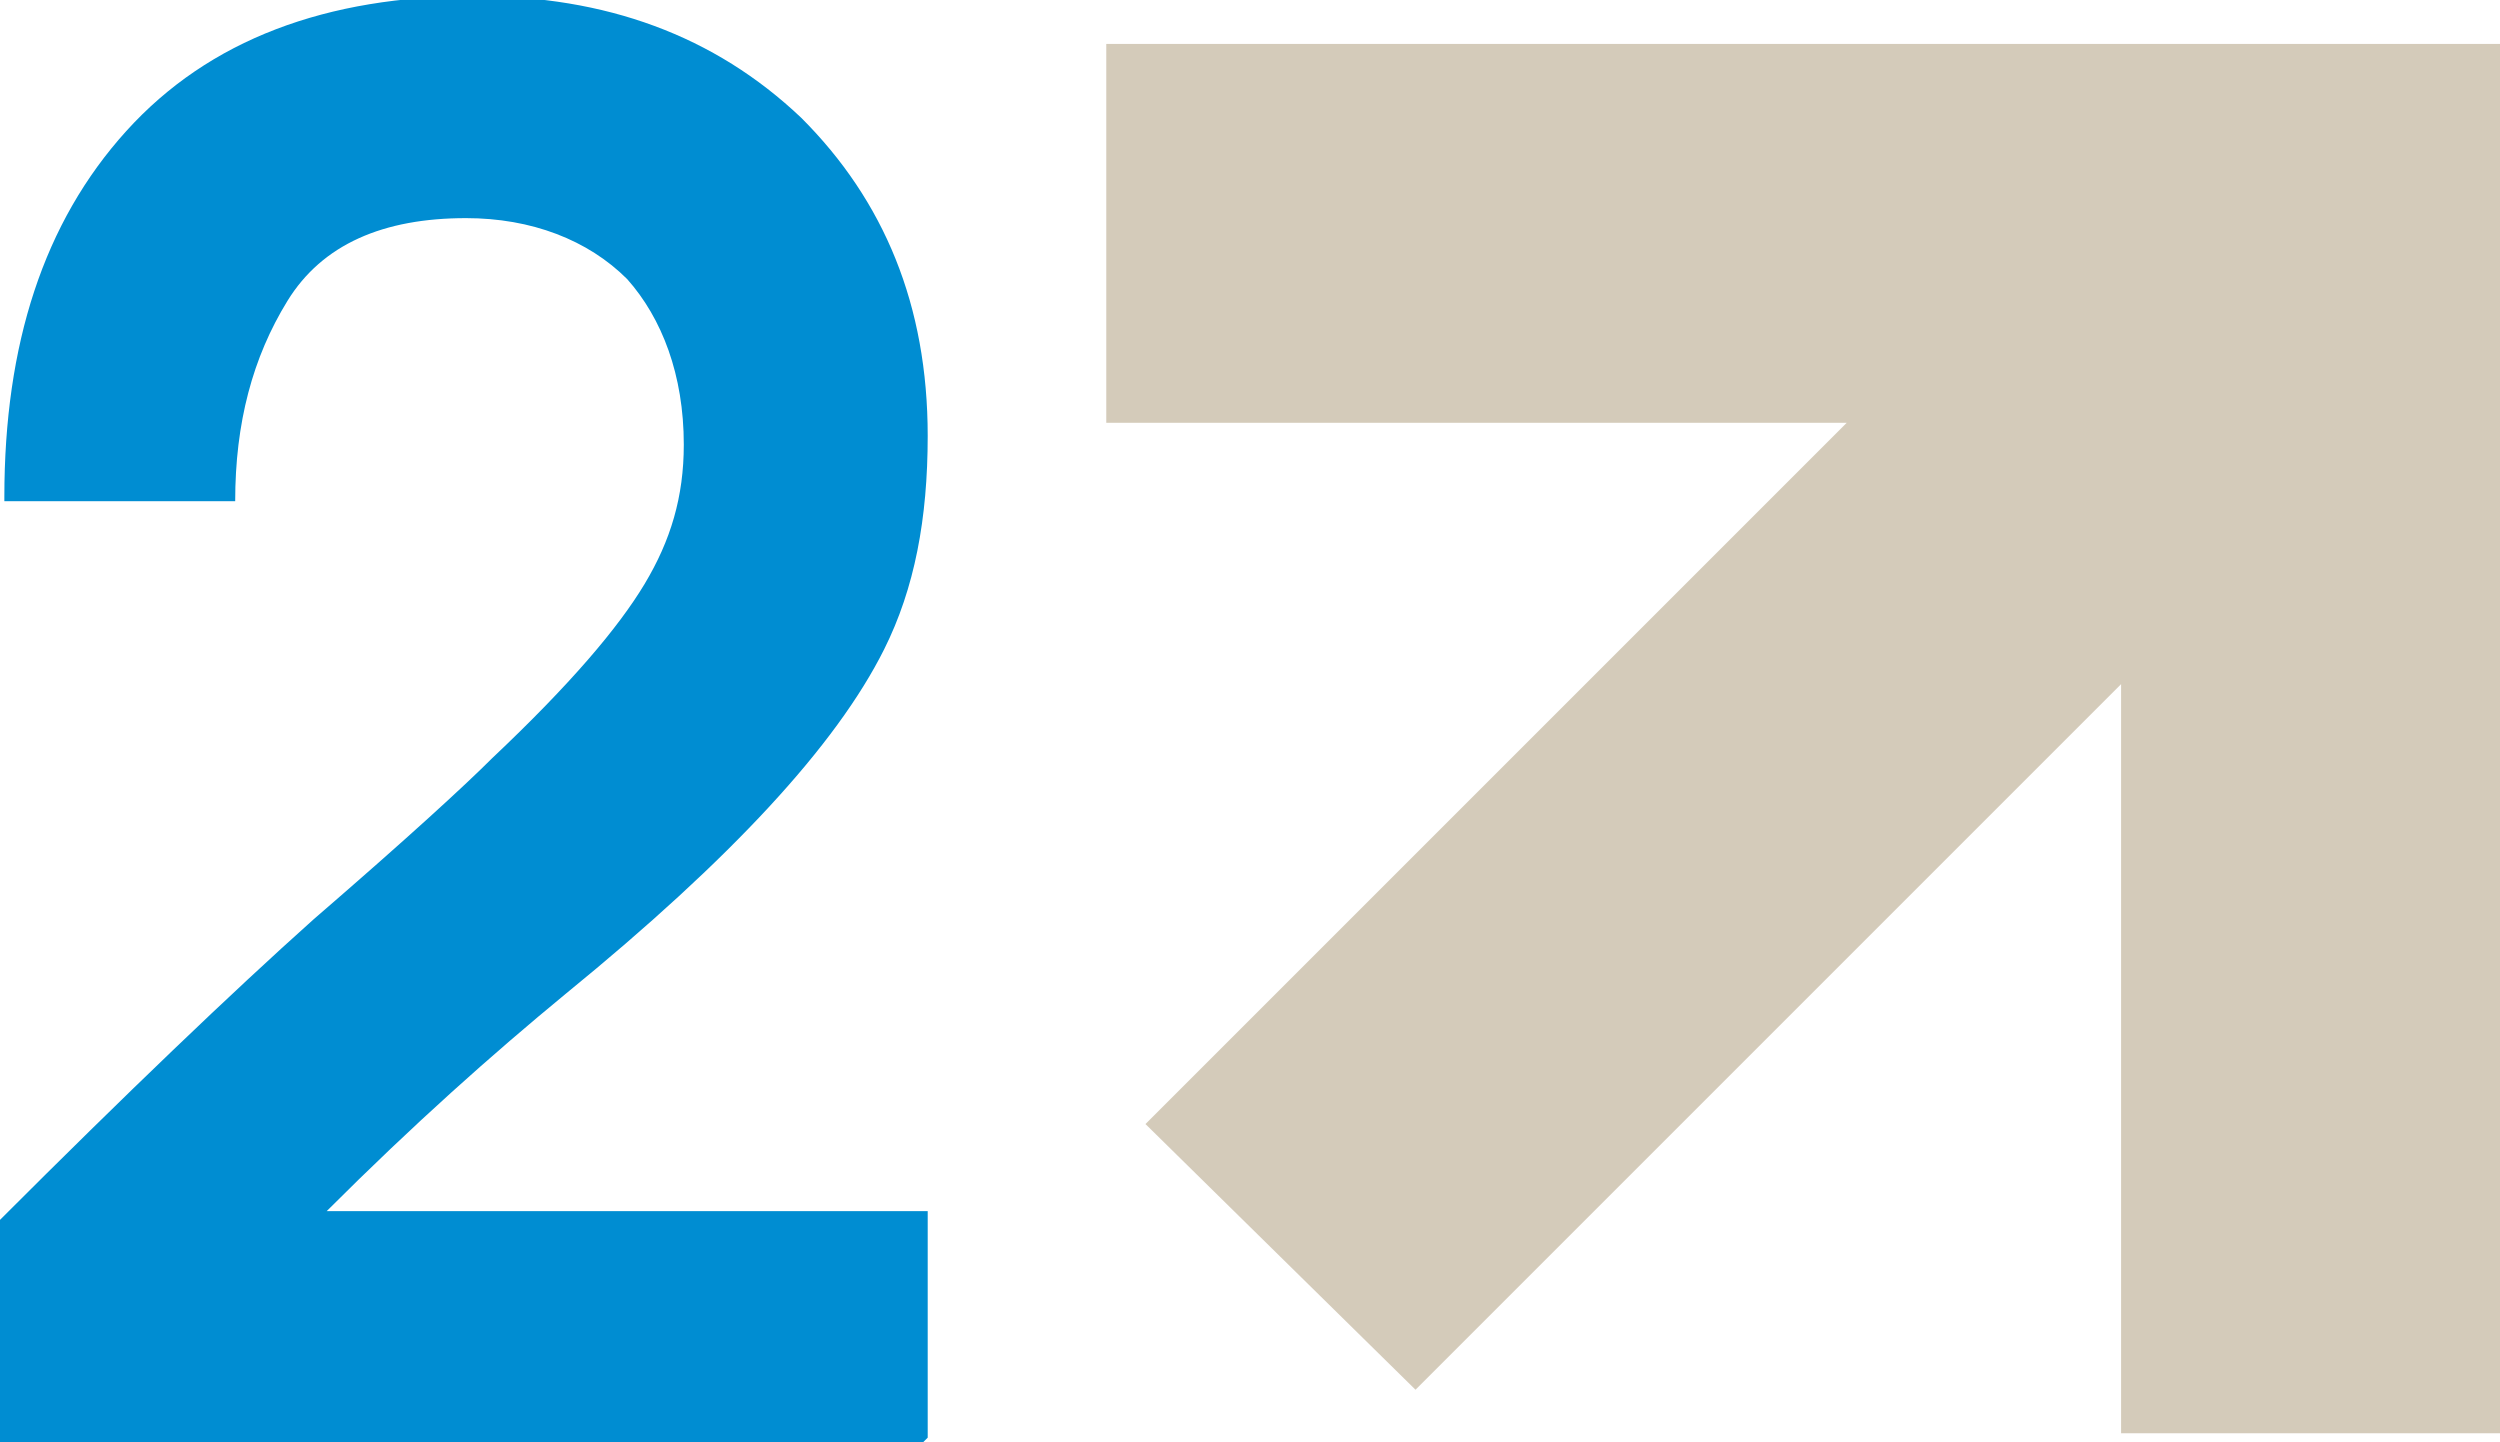
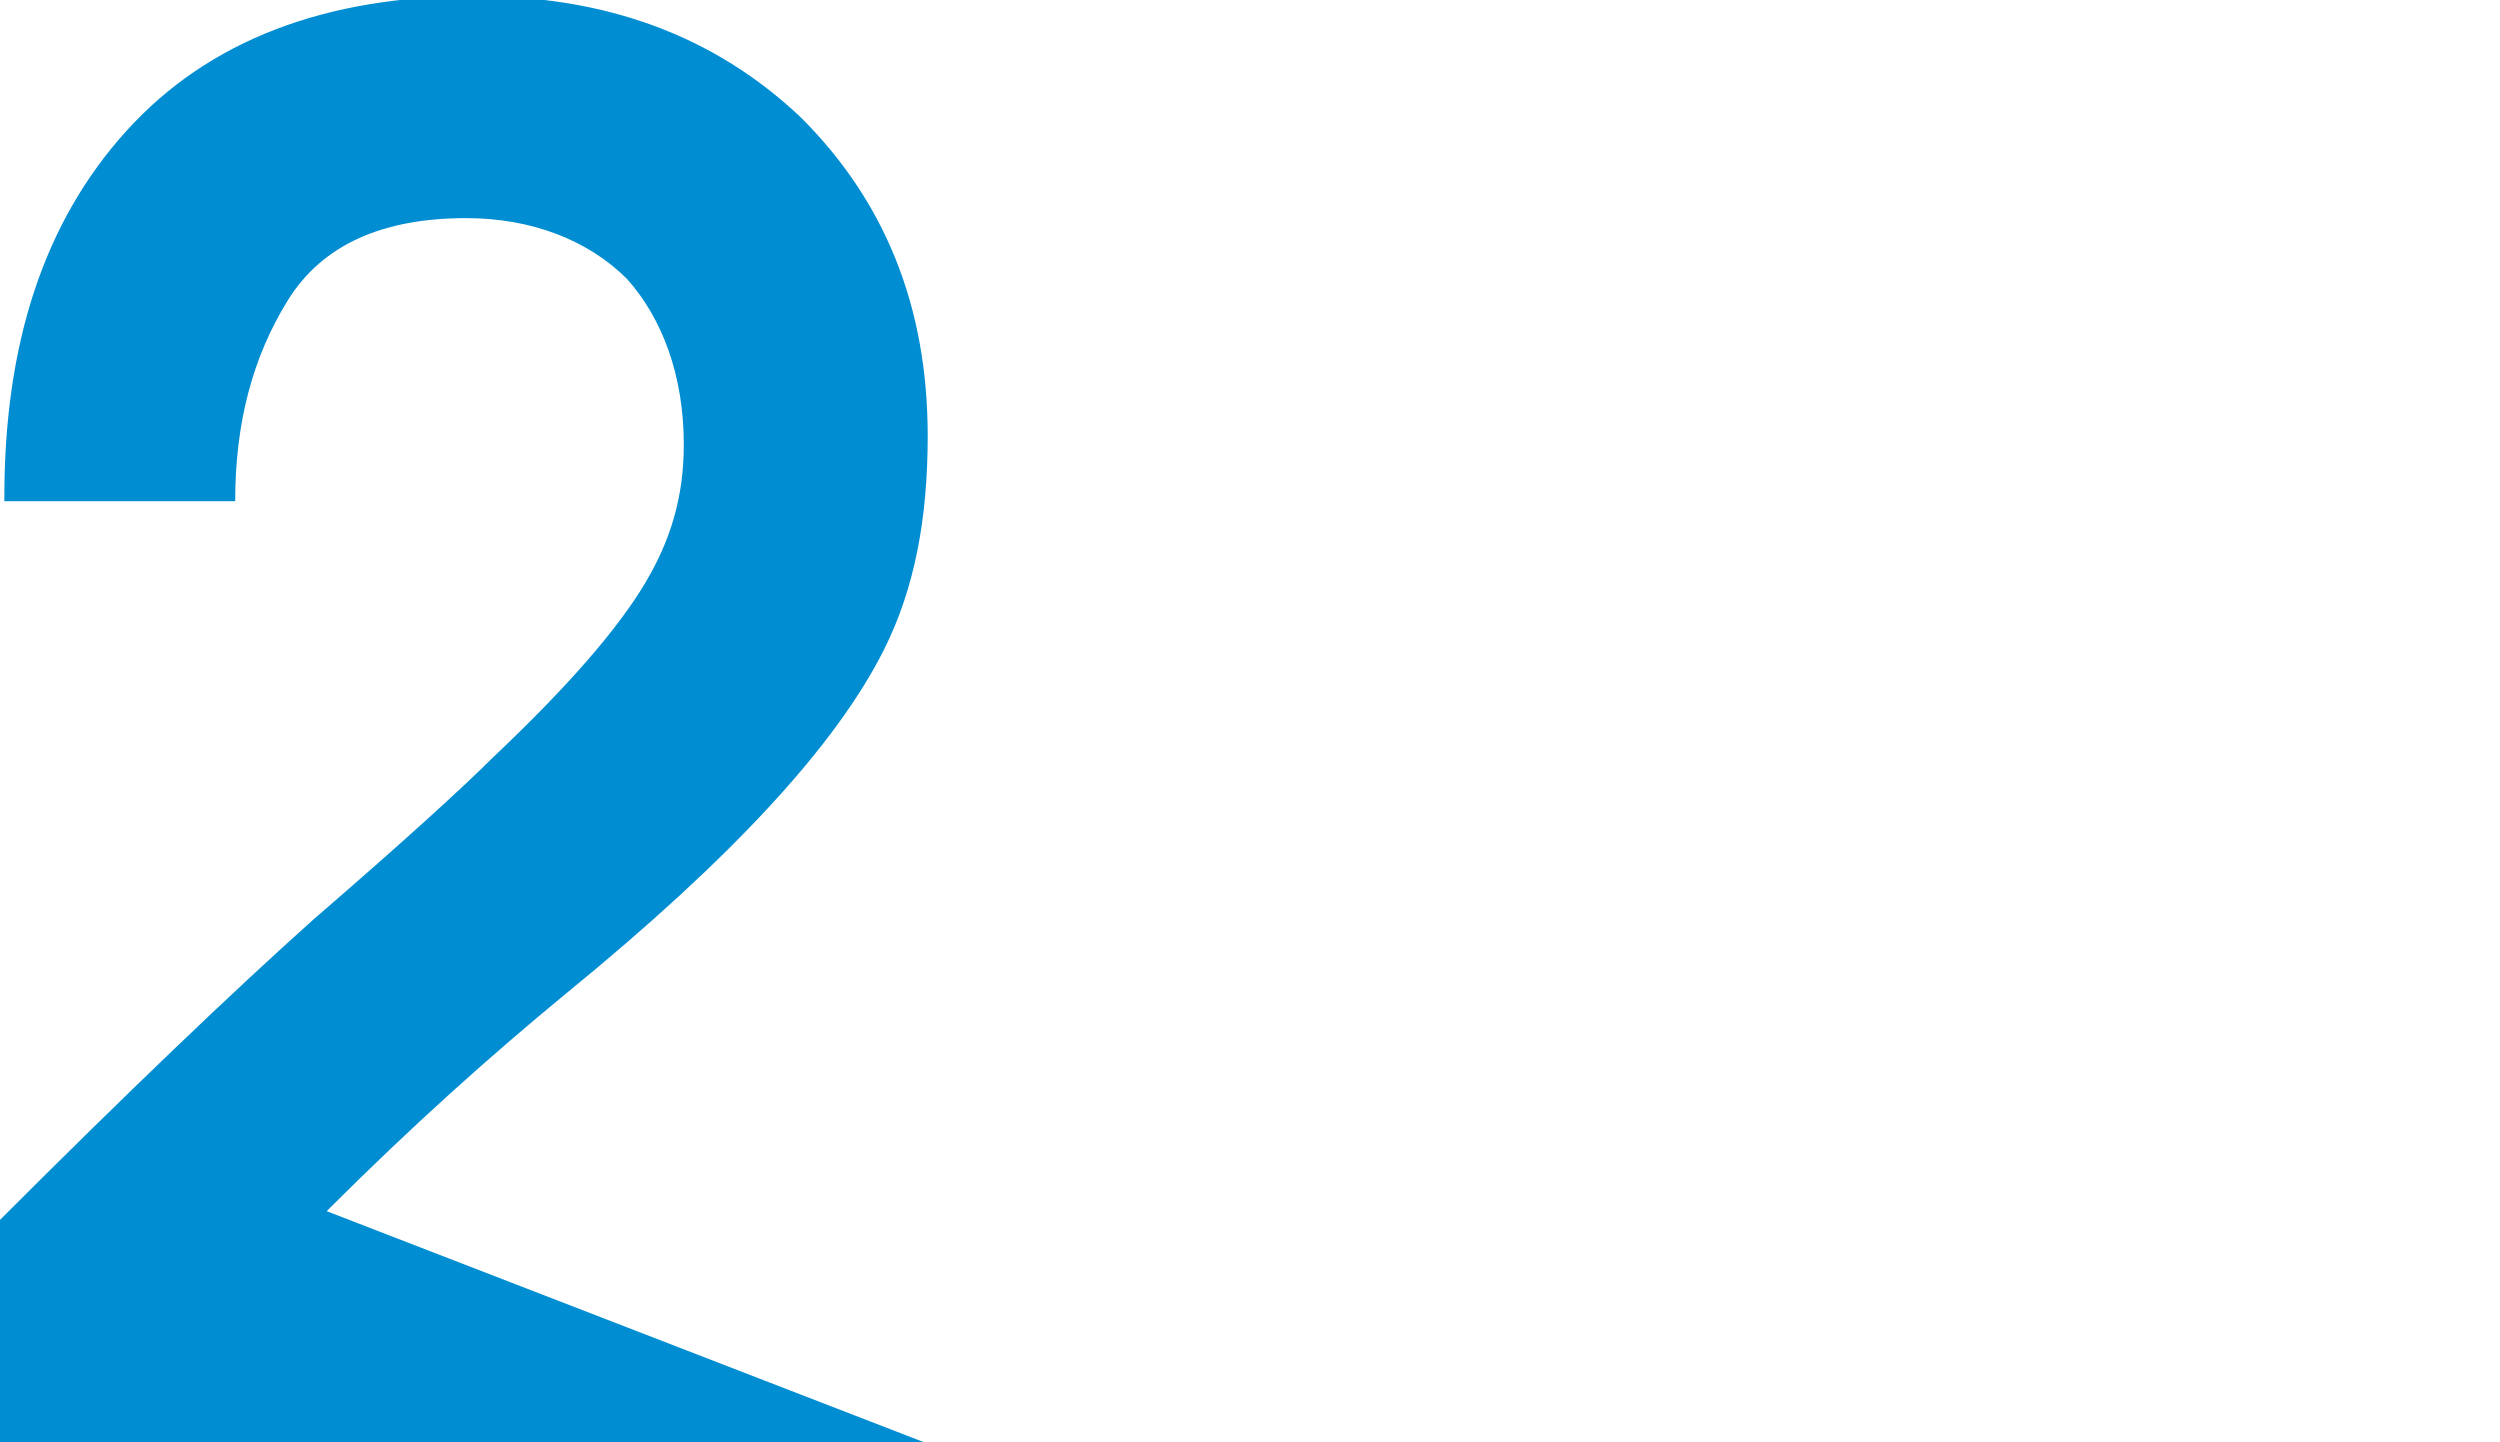
<svg xmlns="http://www.w3.org/2000/svg" xml:space="preserve" width="7.181mm" height="4.143mm" version="1.1" style="shape-rendering:geometricPrecision; text-rendering:geometricPrecision; image-rendering:optimizeQuality; fill-rule:evenodd; clip-rule:evenodd" viewBox="0 0 5.74 3.31">
  <defs>
    <style type="text/css"> .fil1 {fill:#008DD2;fill-rule:nonzero} .fil0 {fill:#AA9776;fill-opacity:0.502} </style>
  </defs>
  <g id="Слой_x0020_1">
    <g id="_2494821554896">
-       <polygon class="fil0" points="5.74,3.29 4.87,3.29 4.87,1.57 3.25,3.19 2.63,2.58 4.24,0.97 2.54,0.97 2.54,0.1 4.87,0.1 5.74,0.1 5.74,0.97 " />
-       <path class="fil1" d="M2.12 3.31l-2.12 0 0 -0.51c0.29,-0.29 0.53,-0.52 0.72,-0.69 0.22,-0.19 0.35,-0.31 0.41,-0.37 0.18,-0.17 0.29,-0.3 0.35,-0.4 0.06,-0.1 0.09,-0.2 0.09,-0.32 0,-0.16 -0.05,-0.29 -0.13,-0.38 -0.09,-0.09 -0.22,-0.14 -0.37,-0.14 -0.19,0 -0.33,0.06 -0.41,0.19 -0.08,0.13 -0.12,0.28 -0.12,0.46l-0.53 0 0 -0.01c0,-0.35 0.09,-0.63 0.28,-0.84 0.19,-0.21 0.46,-0.31 0.8,-0.31 0.3,0 0.55,0.09 0.75,0.28 0.19,0.19 0.29,0.43 0.29,0.73 0,0.19 -0.03,0.35 -0.1,0.49 -0.11,0.22 -0.35,0.48 -0.73,0.79 -0.17,0.14 -0.35,0.3 -0.55,0.5l1.38 0 0 0.52z" />
+       <path class="fil1" d="M2.12 3.31l-2.12 0 0 -0.51c0.29,-0.29 0.53,-0.52 0.72,-0.69 0.22,-0.19 0.35,-0.31 0.41,-0.37 0.18,-0.17 0.29,-0.3 0.35,-0.4 0.06,-0.1 0.09,-0.2 0.09,-0.32 0,-0.16 -0.05,-0.29 -0.13,-0.38 -0.09,-0.09 -0.22,-0.14 -0.37,-0.14 -0.19,0 -0.33,0.06 -0.41,0.19 -0.08,0.13 -0.12,0.28 -0.12,0.46l-0.53 0 0 -0.01c0,-0.35 0.09,-0.63 0.28,-0.84 0.19,-0.21 0.46,-0.31 0.8,-0.31 0.3,0 0.55,0.09 0.75,0.28 0.19,0.19 0.29,0.43 0.29,0.73 0,0.19 -0.03,0.35 -0.1,0.49 -0.11,0.22 -0.35,0.48 -0.73,0.79 -0.17,0.14 -0.35,0.3 -0.55,0.5z" />
    </g>
  </g>
</svg>